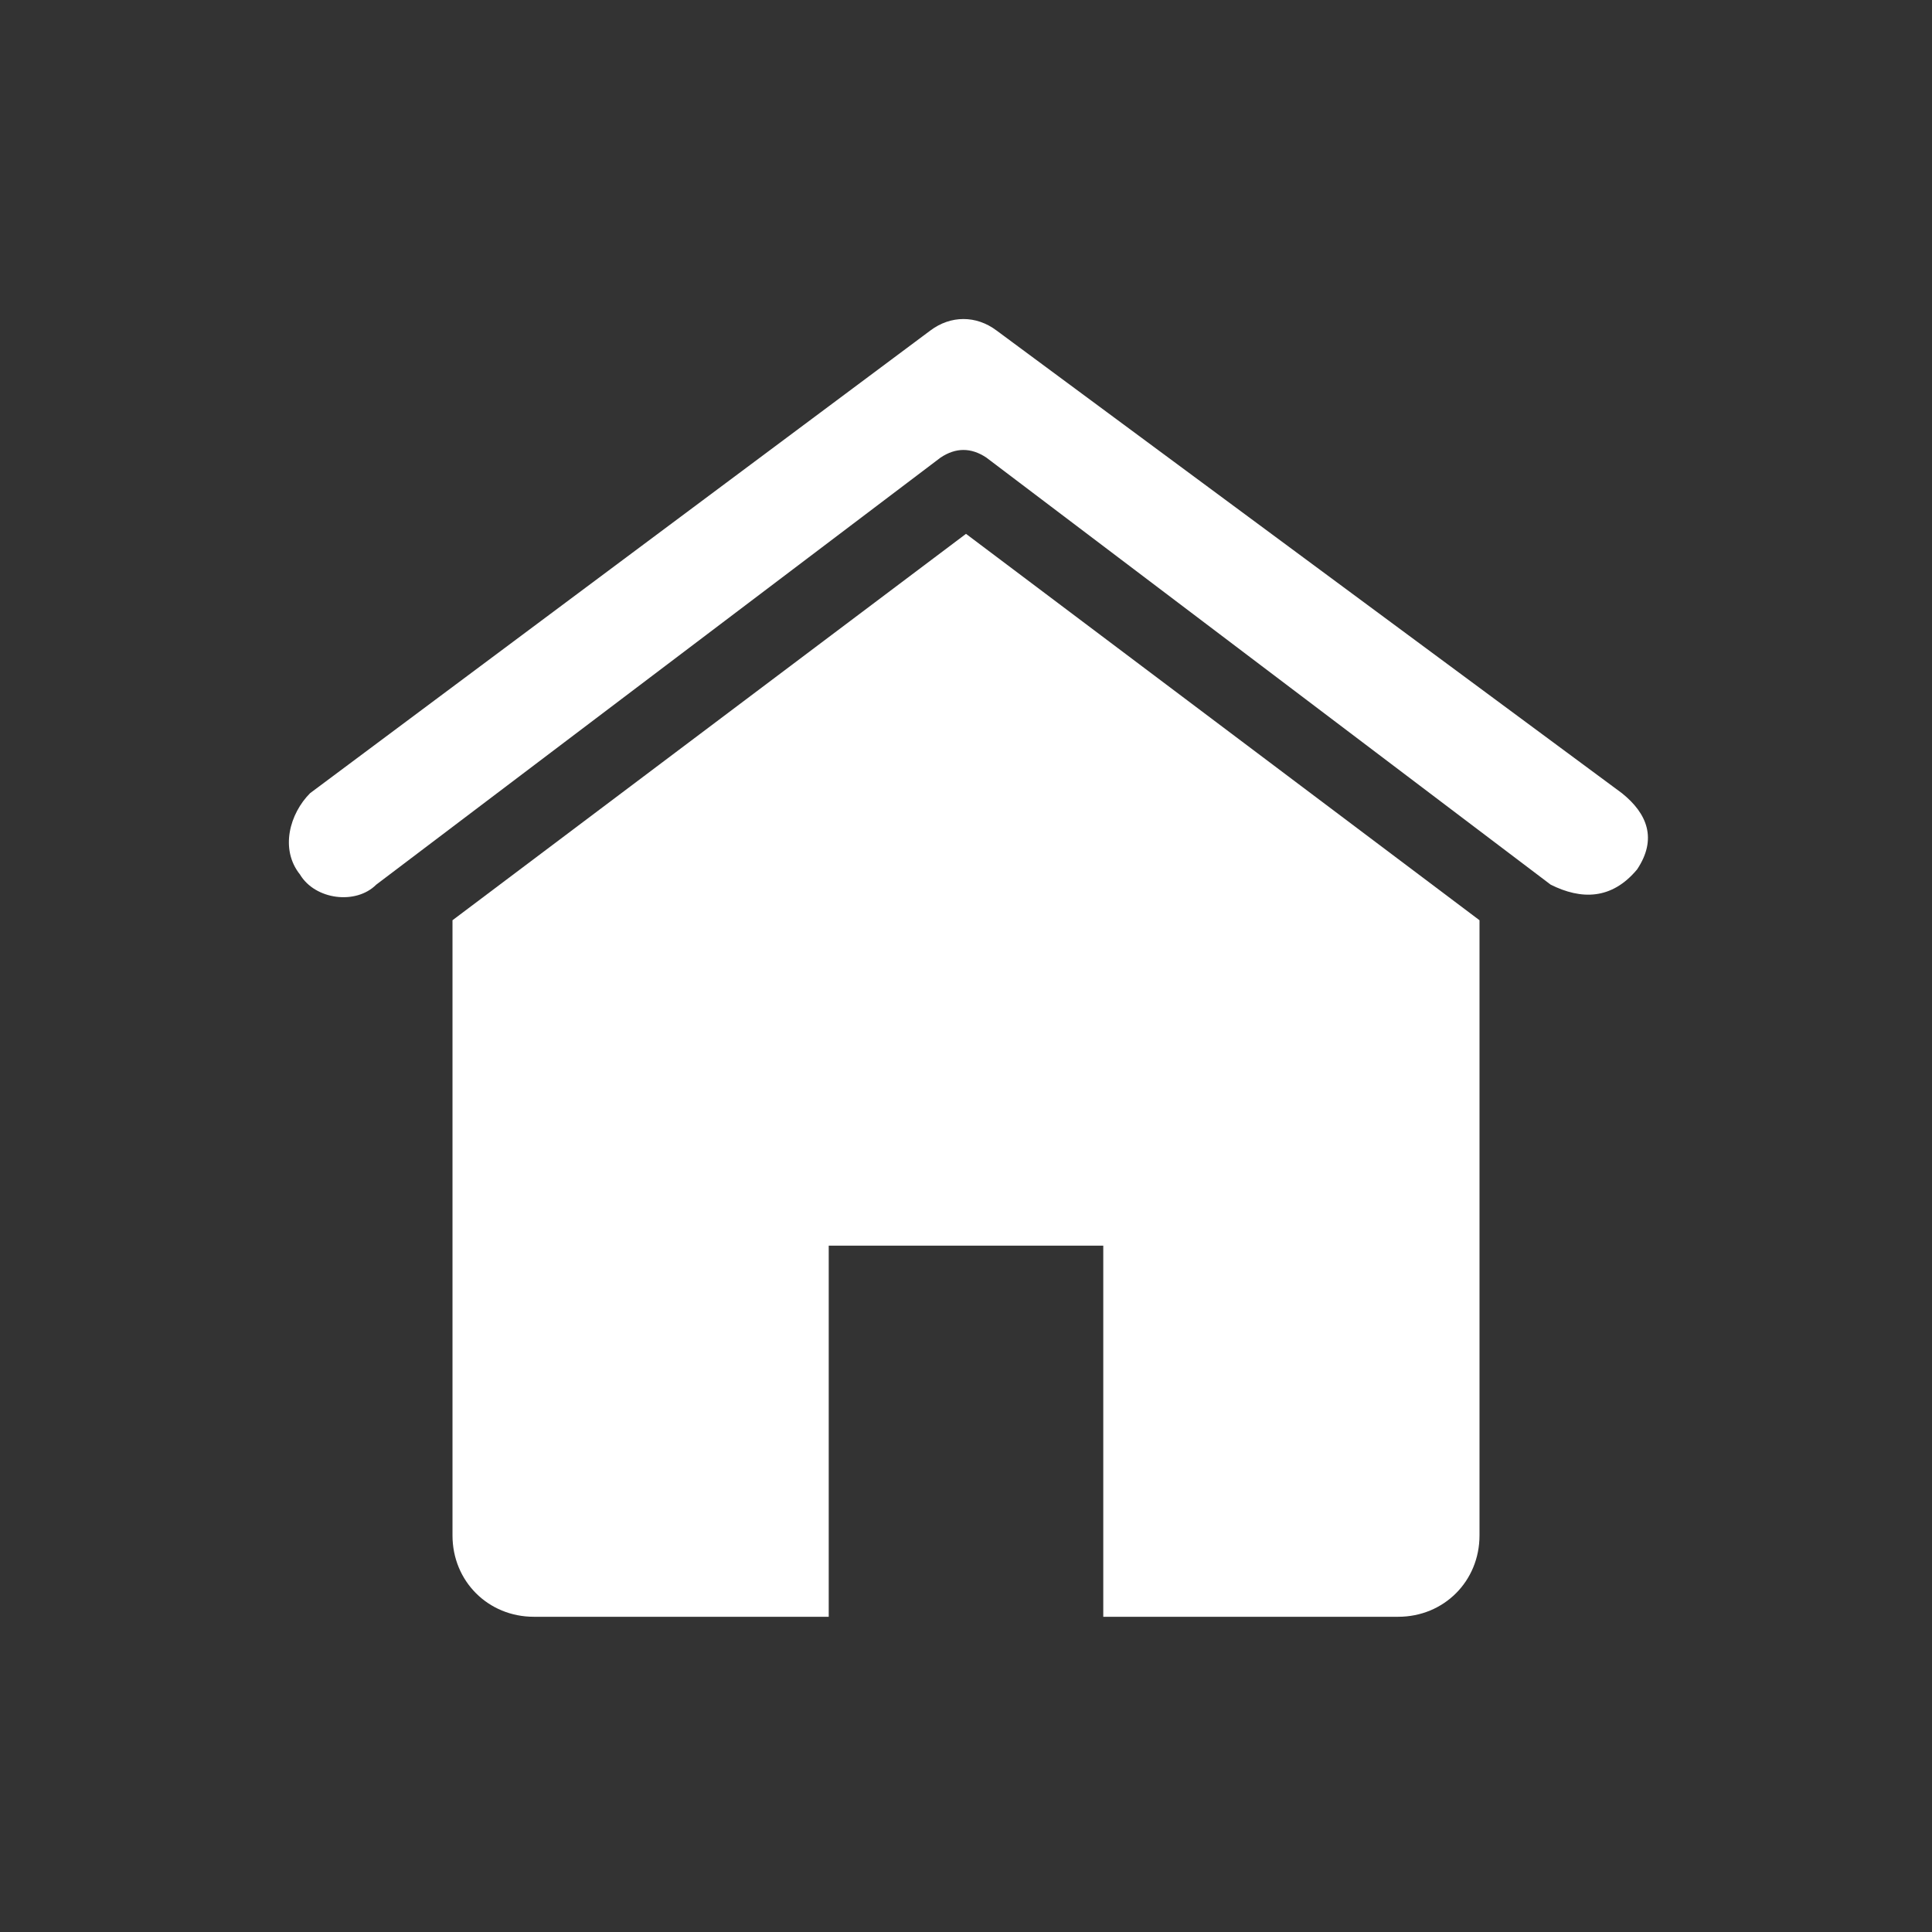
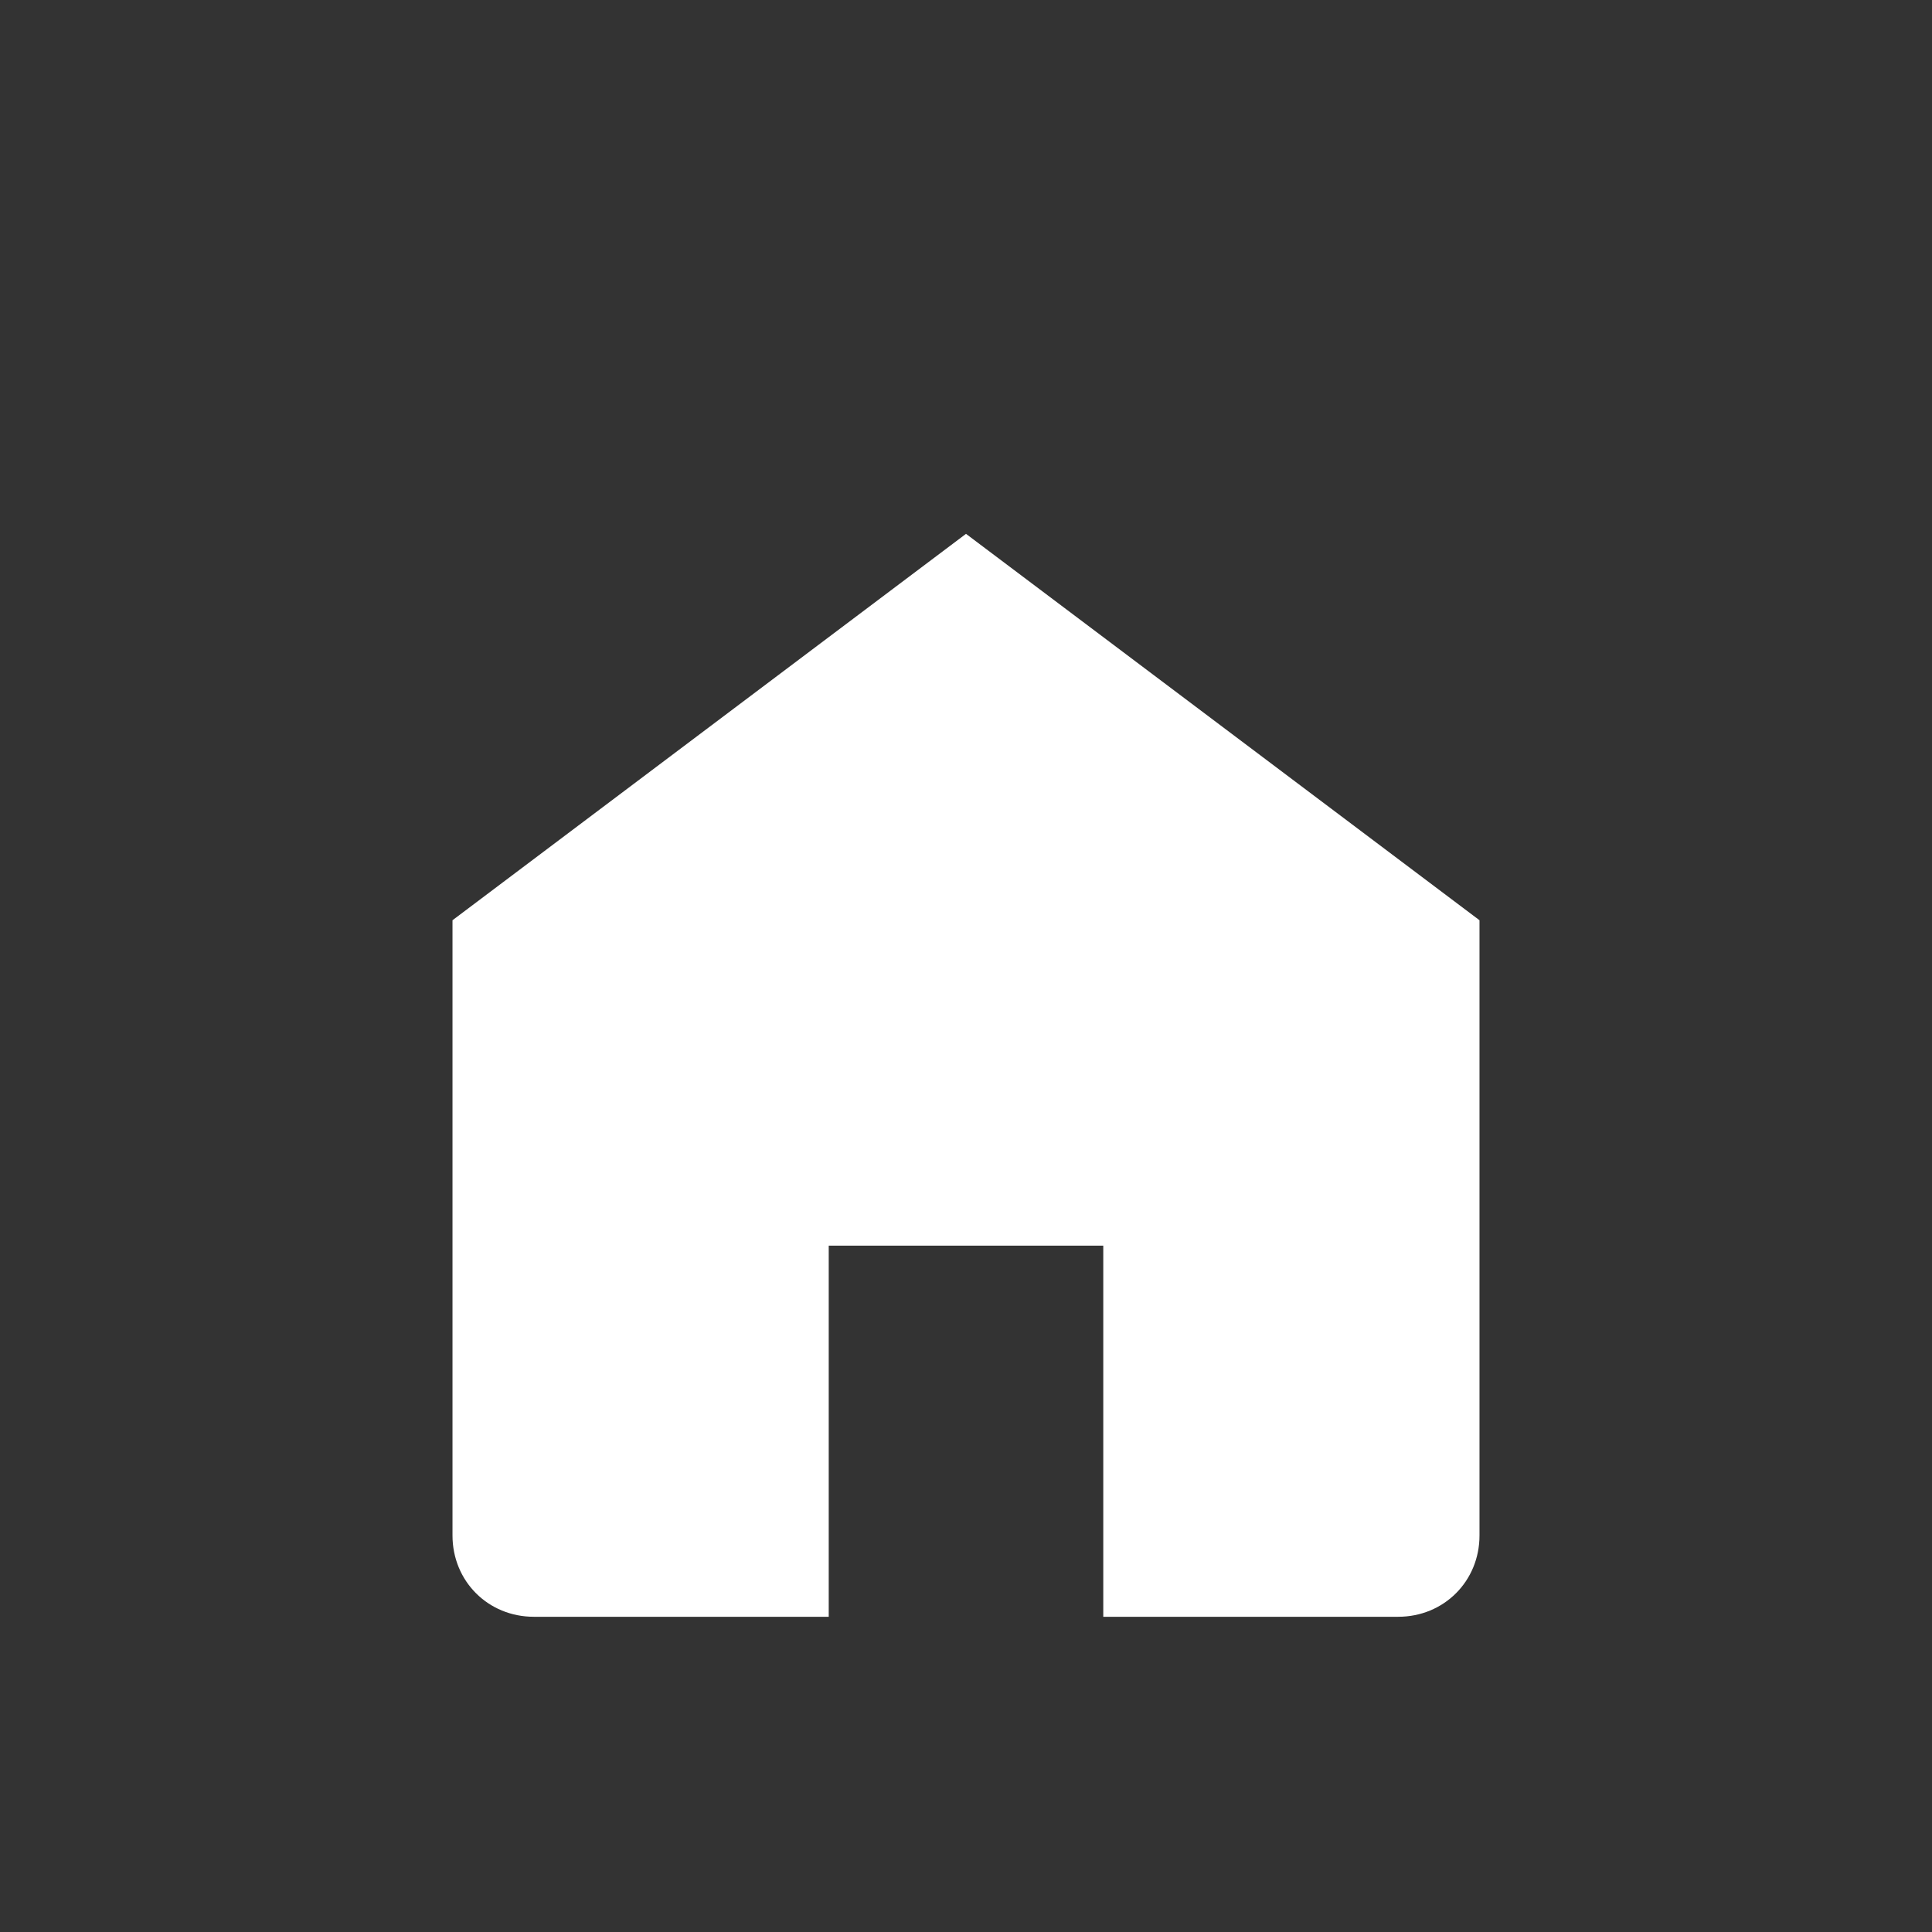
<svg xmlns="http://www.w3.org/2000/svg" version="1.1" id="Layer_1" x="0px" y="0px" viewBox="0 0 38 38" style="enable-background:new 0 0 38 38;" xml:space="preserve">
  <rect x="0" y="0" width="38" height="38" fill="#333333" stroke="none" />
  <style type="text/css">
	.st0{fill:#FFFFFF;}
</style>
  <g>
-     <path class="st0" d="M7.4,17.4L18.5,9c0.3-0.2,0.6-0.2,0.9,0l11.1,8.4c0.6,0.3,1.2,0.3,1.7-0.3c0.4-0.6,0.2-1.1-0.3-1.5L19.6,6.5   c-0.4-0.3-0.9-0.3-1.3,0L6.1,15.6c-0.4,0.4-0.6,1.1-0.2,1.6C6.2,17.7,7,17.8,7.4,17.4z" />
    <path class="st0" d="M19,10.5L8.9,18.1v12.1c0,0.9,0.7,1.6,1.6,1.6h5.8v-7.3h5.4v7.3h5.8c0.9,0,1.6-0.7,1.6-1.6V18.1L19,10.5z" />
  </g>
</svg>